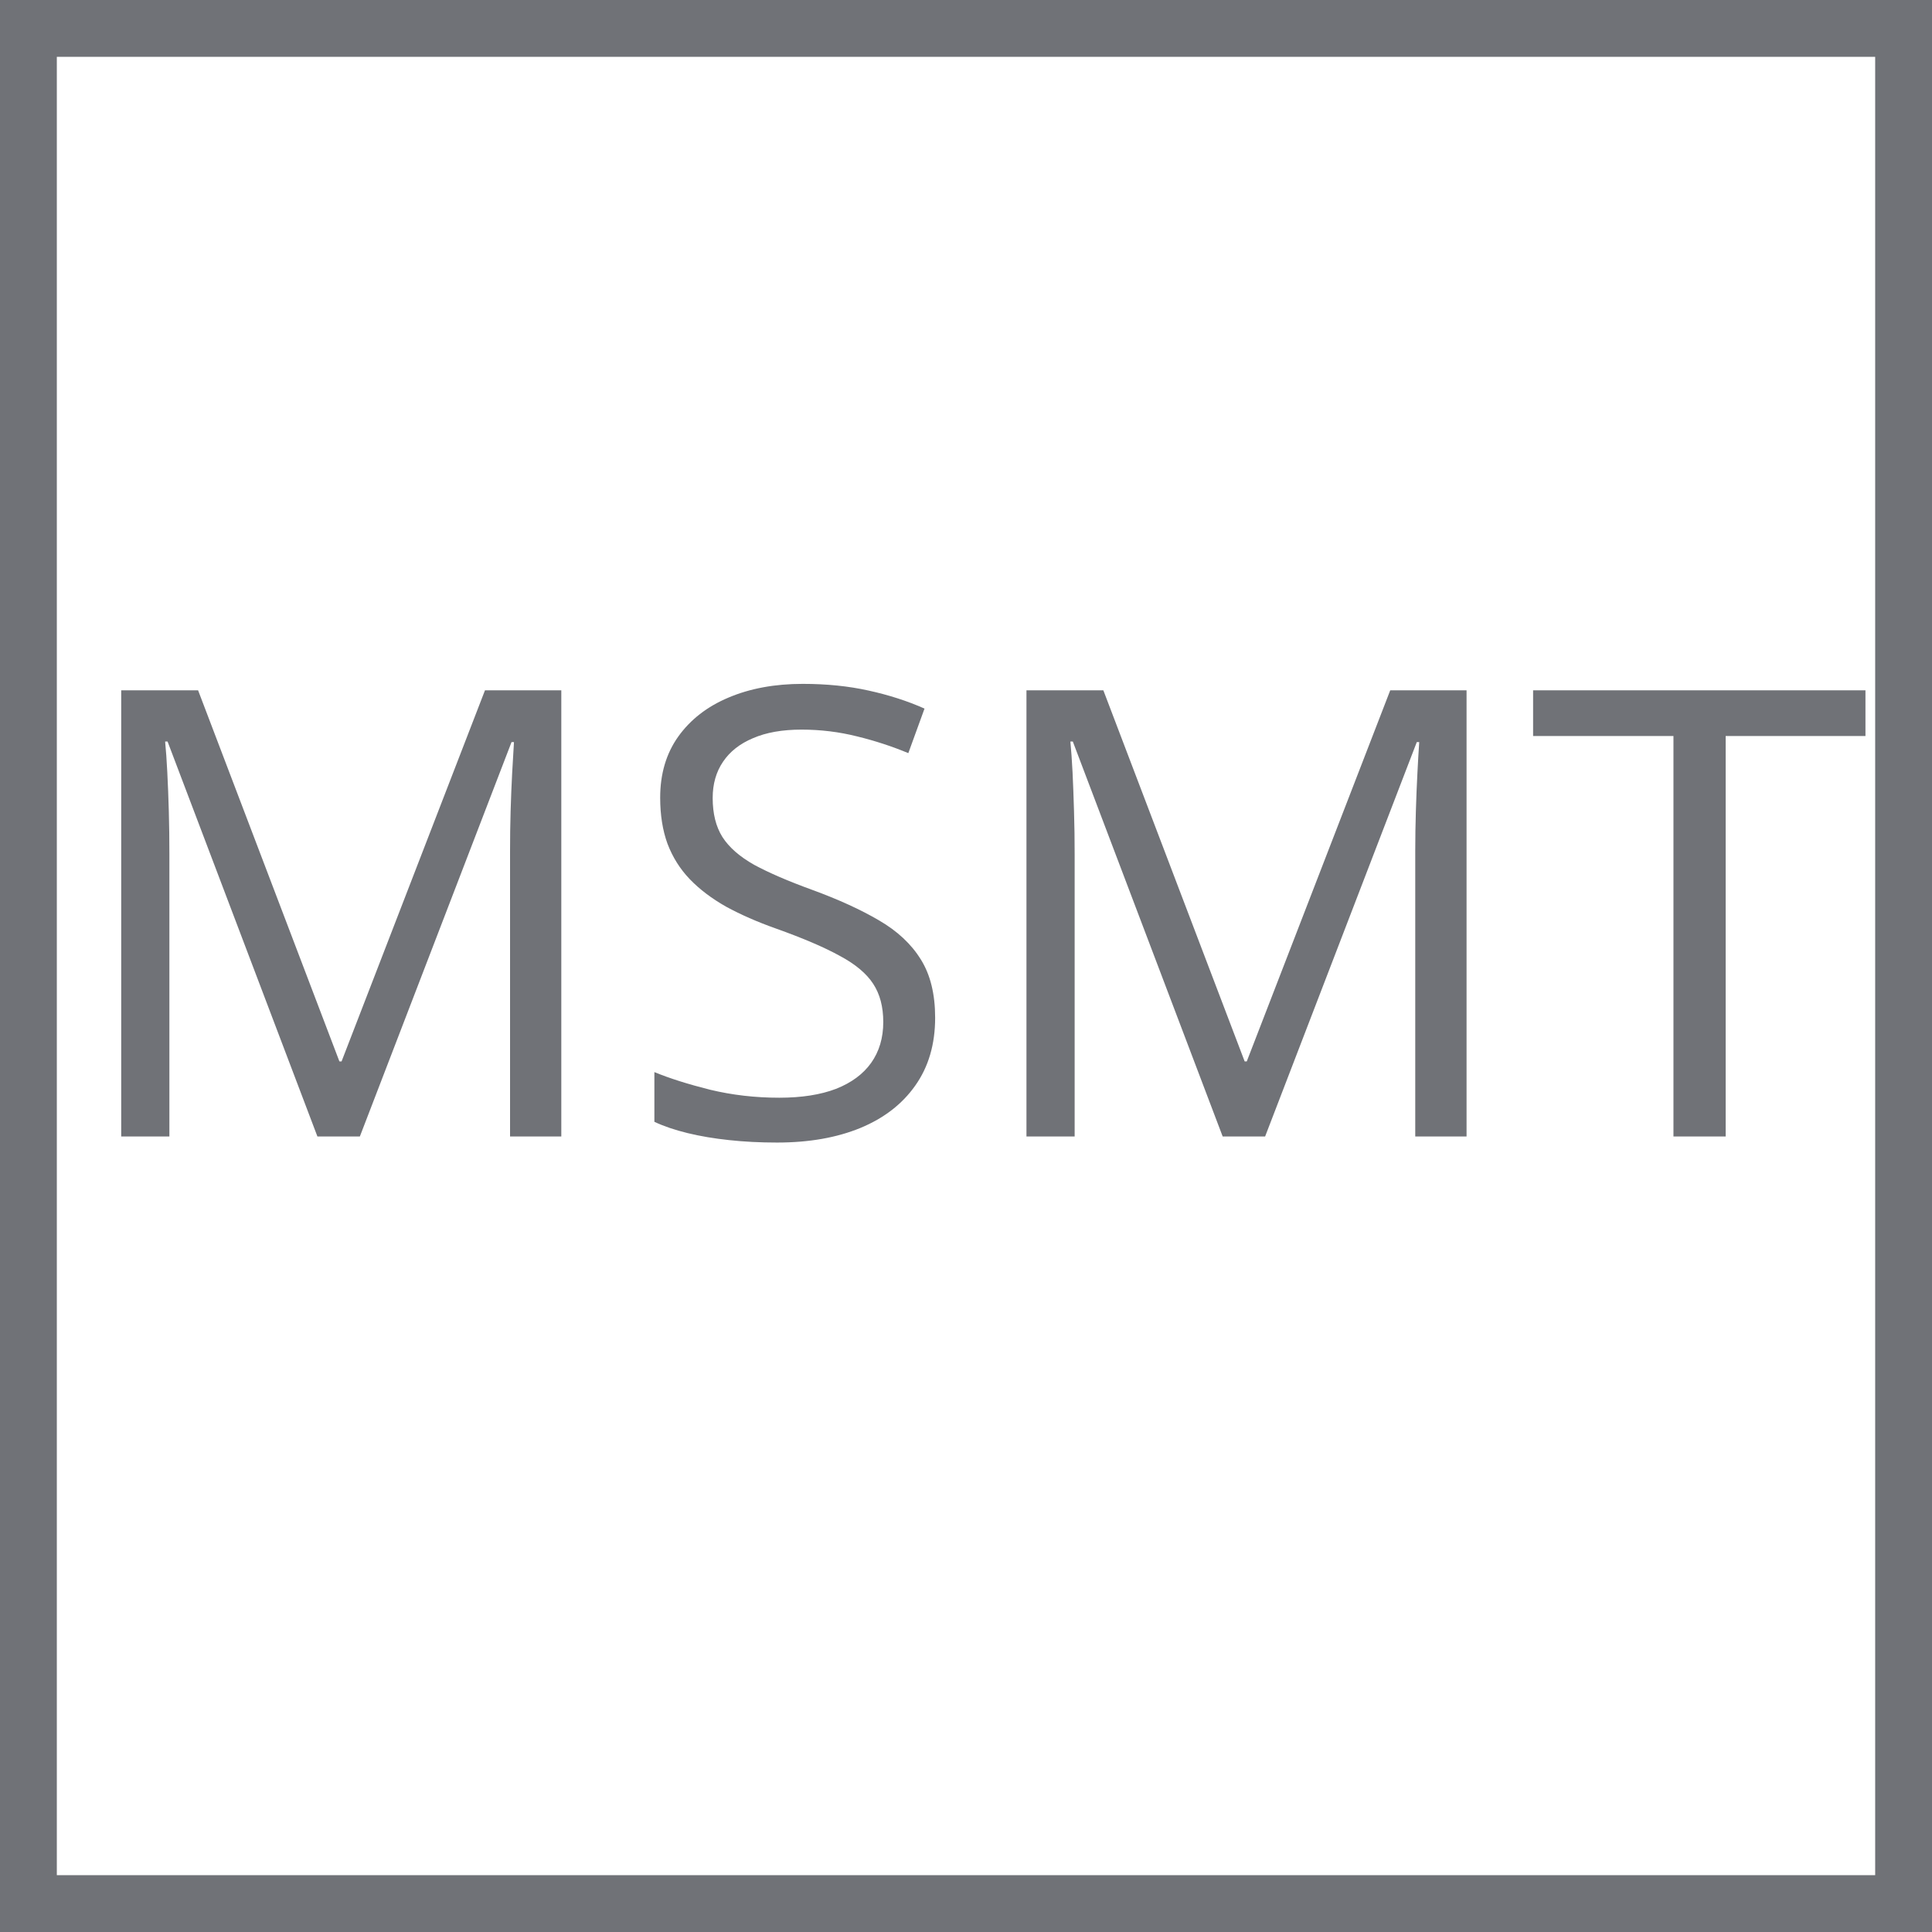
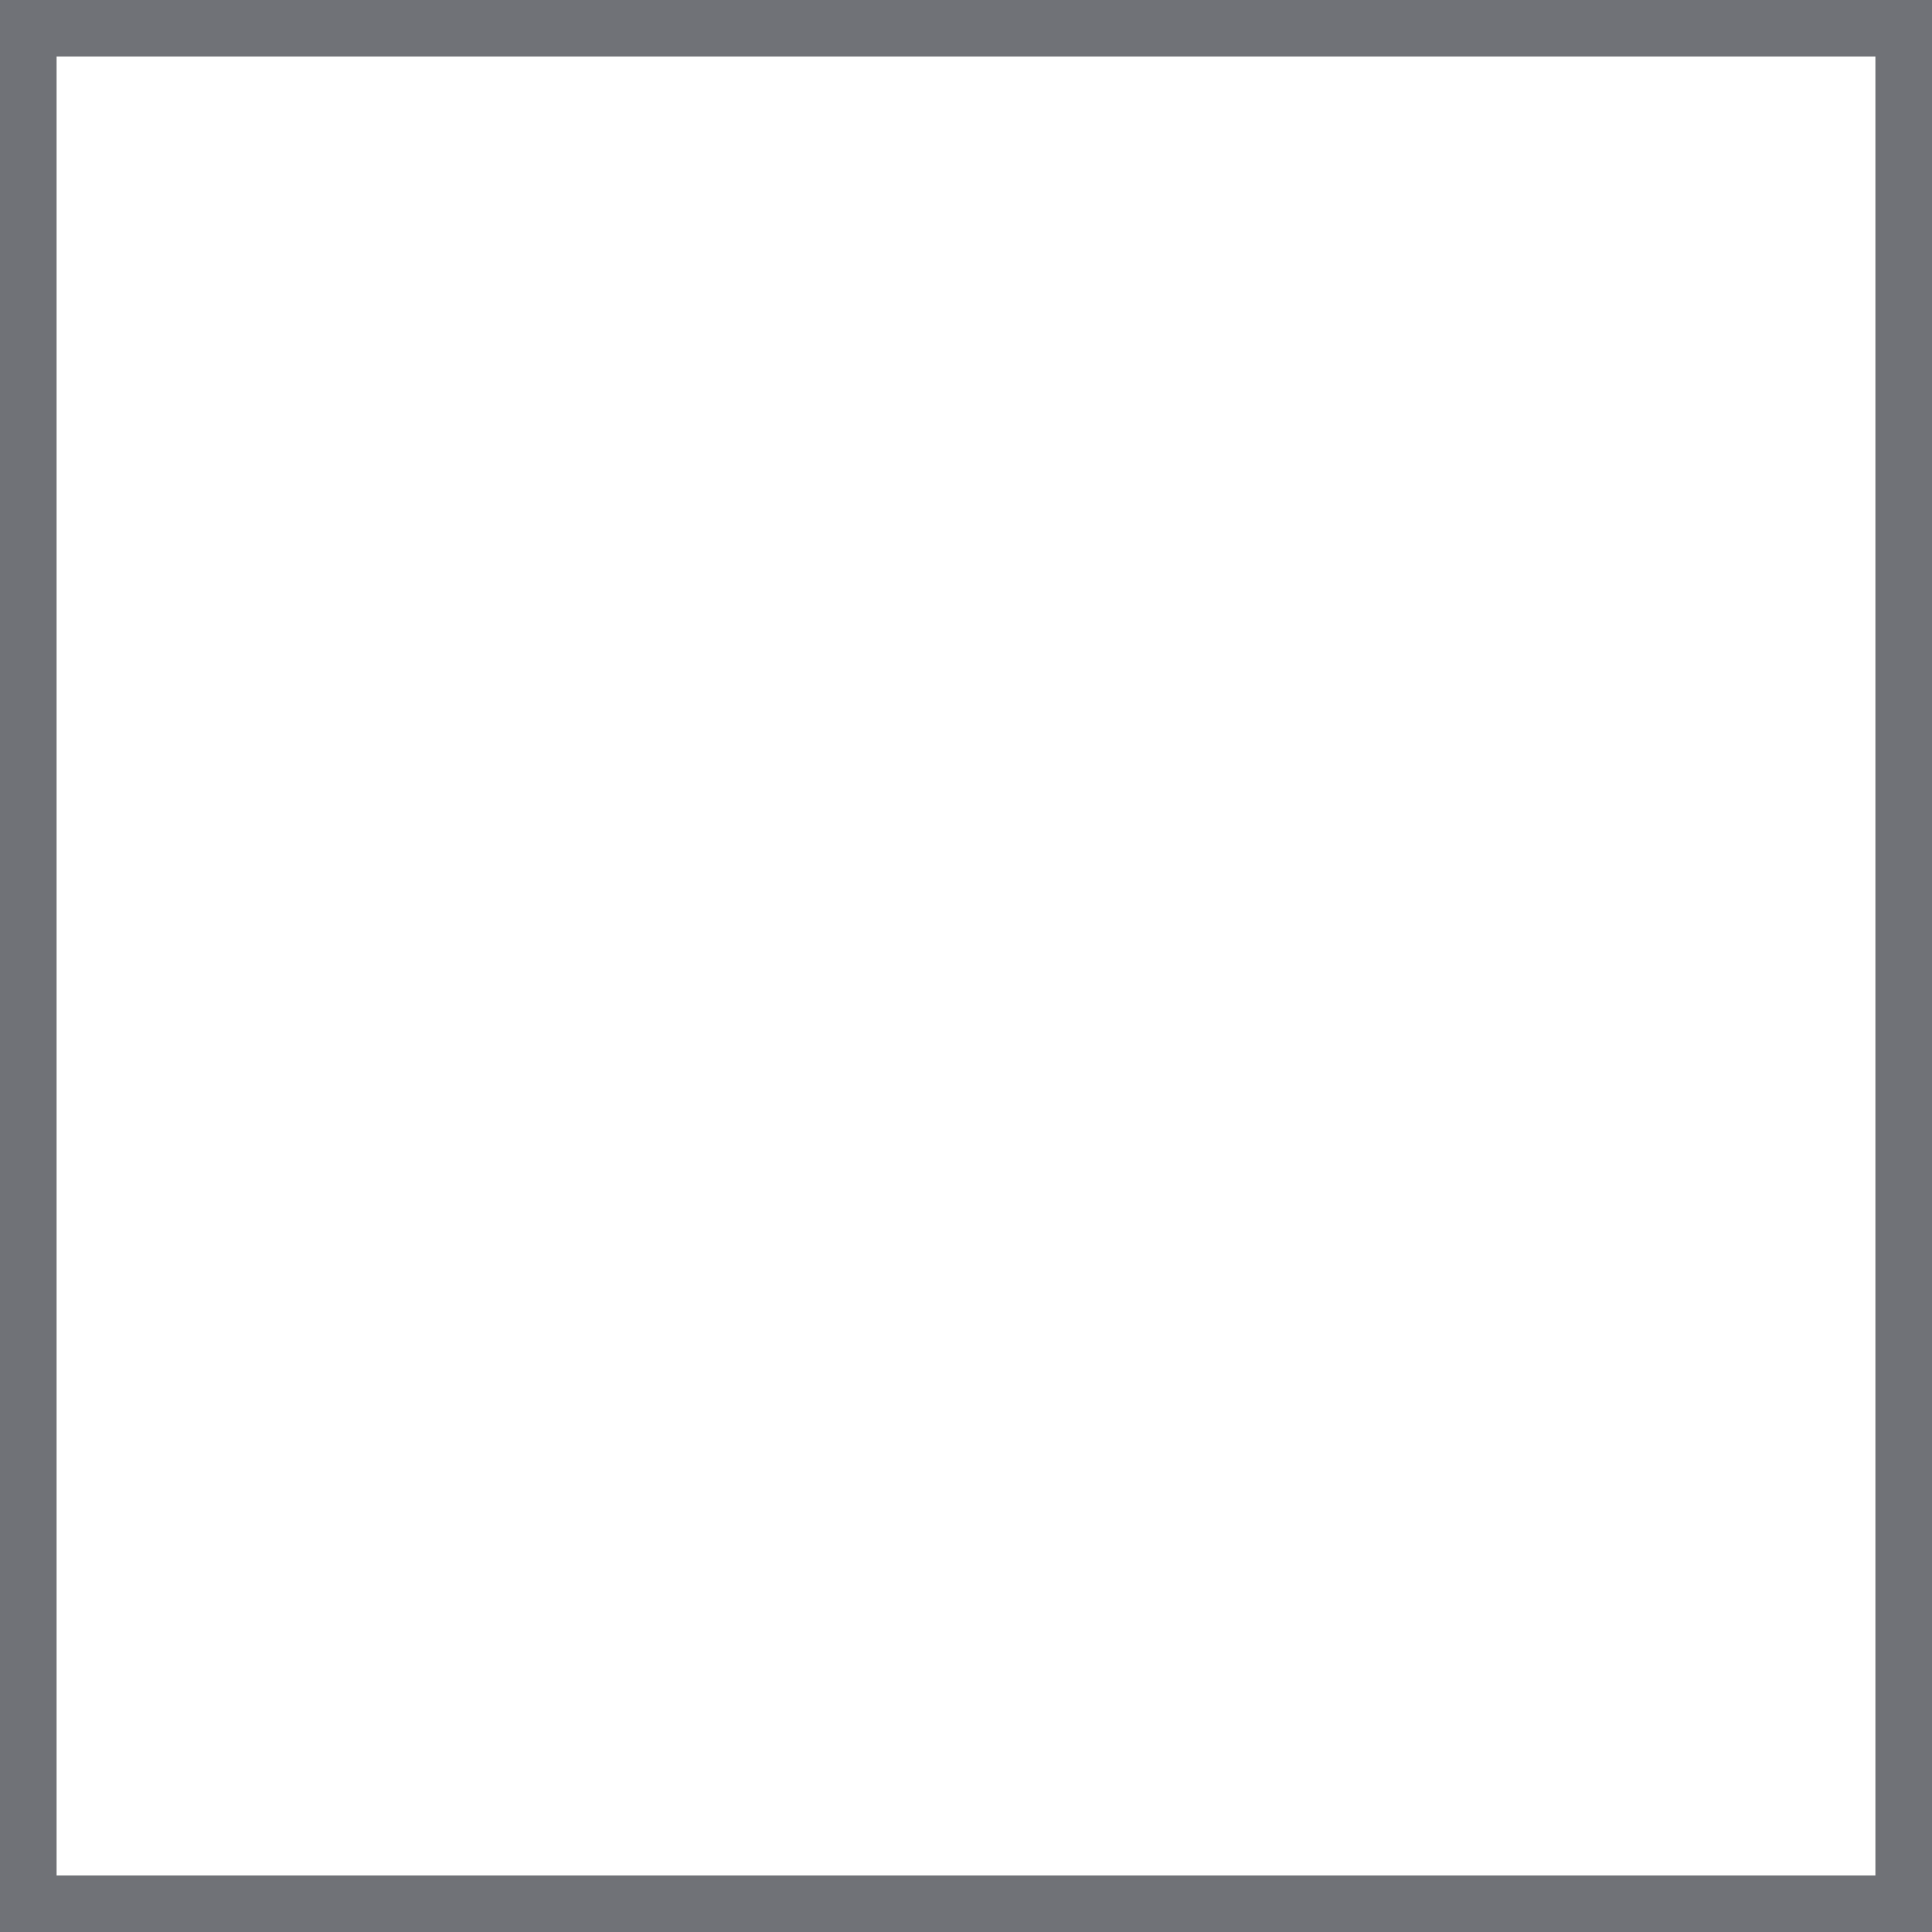
<svg xmlns="http://www.w3.org/2000/svg" width="34" height="34" viewBox="0 0 34 34" fill="none">
  <rect x="0.5" y="0.5" width="33" height="33" stroke="#707277" />
-   <path d="M5.586 20L2.949 13.05H2.906C2.921 13.197 2.933 13.376 2.944 13.587C2.955 13.798 2.964 14.029 2.971 14.28C2.978 14.527 2.981 14.779 2.981 15.037V20H2.133V12.148H3.486L5.973 18.679H6.011L8.535 12.148H9.878V20H8.976V14.973C8.976 14.74 8.979 14.507 8.986 14.274C8.993 14.038 9.002 13.816 9.013 13.608C9.024 13.397 9.035 13.214 9.045 13.06H9.002L6.333 20H5.586ZM16.457 17.911C16.457 18.376 16.341 18.774 16.108 19.103C15.879 19.429 15.557 19.678 15.142 19.85C14.726 20.021 14.238 20.107 13.675 20.107C13.378 20.107 13.097 20.093 12.832 20.064C12.567 20.036 12.324 19.995 12.102 19.941C11.88 19.887 11.684 19.821 11.516 19.742V18.867C11.785 18.978 12.112 19.081 12.499 19.178C12.886 19.271 13.29 19.318 13.713 19.318C14.107 19.318 14.44 19.266 14.712 19.162C14.984 19.055 15.19 18.902 15.33 18.706C15.473 18.505 15.544 18.265 15.544 17.986C15.544 17.717 15.485 17.494 15.367 17.314C15.249 17.132 15.052 16.967 14.776 16.82C14.504 16.67 14.132 16.511 13.659 16.342C13.326 16.224 13.033 16.095 12.778 15.956C12.524 15.812 12.311 15.651 12.139 15.472C11.967 15.293 11.837 15.085 11.747 14.849C11.661 14.613 11.618 14.342 11.618 14.038C11.618 13.619 11.724 13.261 11.935 12.964C12.15 12.663 12.445 12.434 12.821 12.276C13.201 12.115 13.636 12.035 14.127 12.035C14.545 12.035 14.932 12.074 15.287 12.153C15.645 12.232 15.972 12.337 16.27 12.47L15.985 13.254C15.702 13.136 15.401 13.037 15.082 12.959C14.767 12.88 14.442 12.84 14.105 12.84C13.768 12.84 13.484 12.89 13.251 12.991C13.022 13.087 12.846 13.225 12.725 13.404C12.603 13.583 12.542 13.796 12.542 14.043C12.542 14.319 12.599 14.548 12.714 14.731C12.832 14.914 13.018 15.076 13.273 15.22C13.53 15.359 13.87 15.506 14.293 15.66C14.755 15.829 15.147 16.008 15.469 16.197C15.791 16.384 16.037 16.613 16.205 16.885C16.373 17.153 16.457 17.495 16.457 17.911ZM21.517 20L18.88 13.05H18.837C18.851 13.197 18.864 13.376 18.875 13.587C18.885 13.798 18.894 14.029 18.901 14.28C18.909 14.527 18.912 14.779 18.912 15.037V20H18.064V12.148H19.417L21.904 18.679H21.941L24.466 12.148H25.809V20H24.906V14.973C24.906 14.74 24.91 14.507 24.917 14.274C24.924 14.038 24.933 13.816 24.944 13.608C24.955 13.397 24.965 13.214 24.976 13.06H24.933L22.264 20H21.517ZM30.369 20H29.45V12.953H26.98V12.148H32.829V12.953H30.369V20Z" fill="#707277" />
</svg>